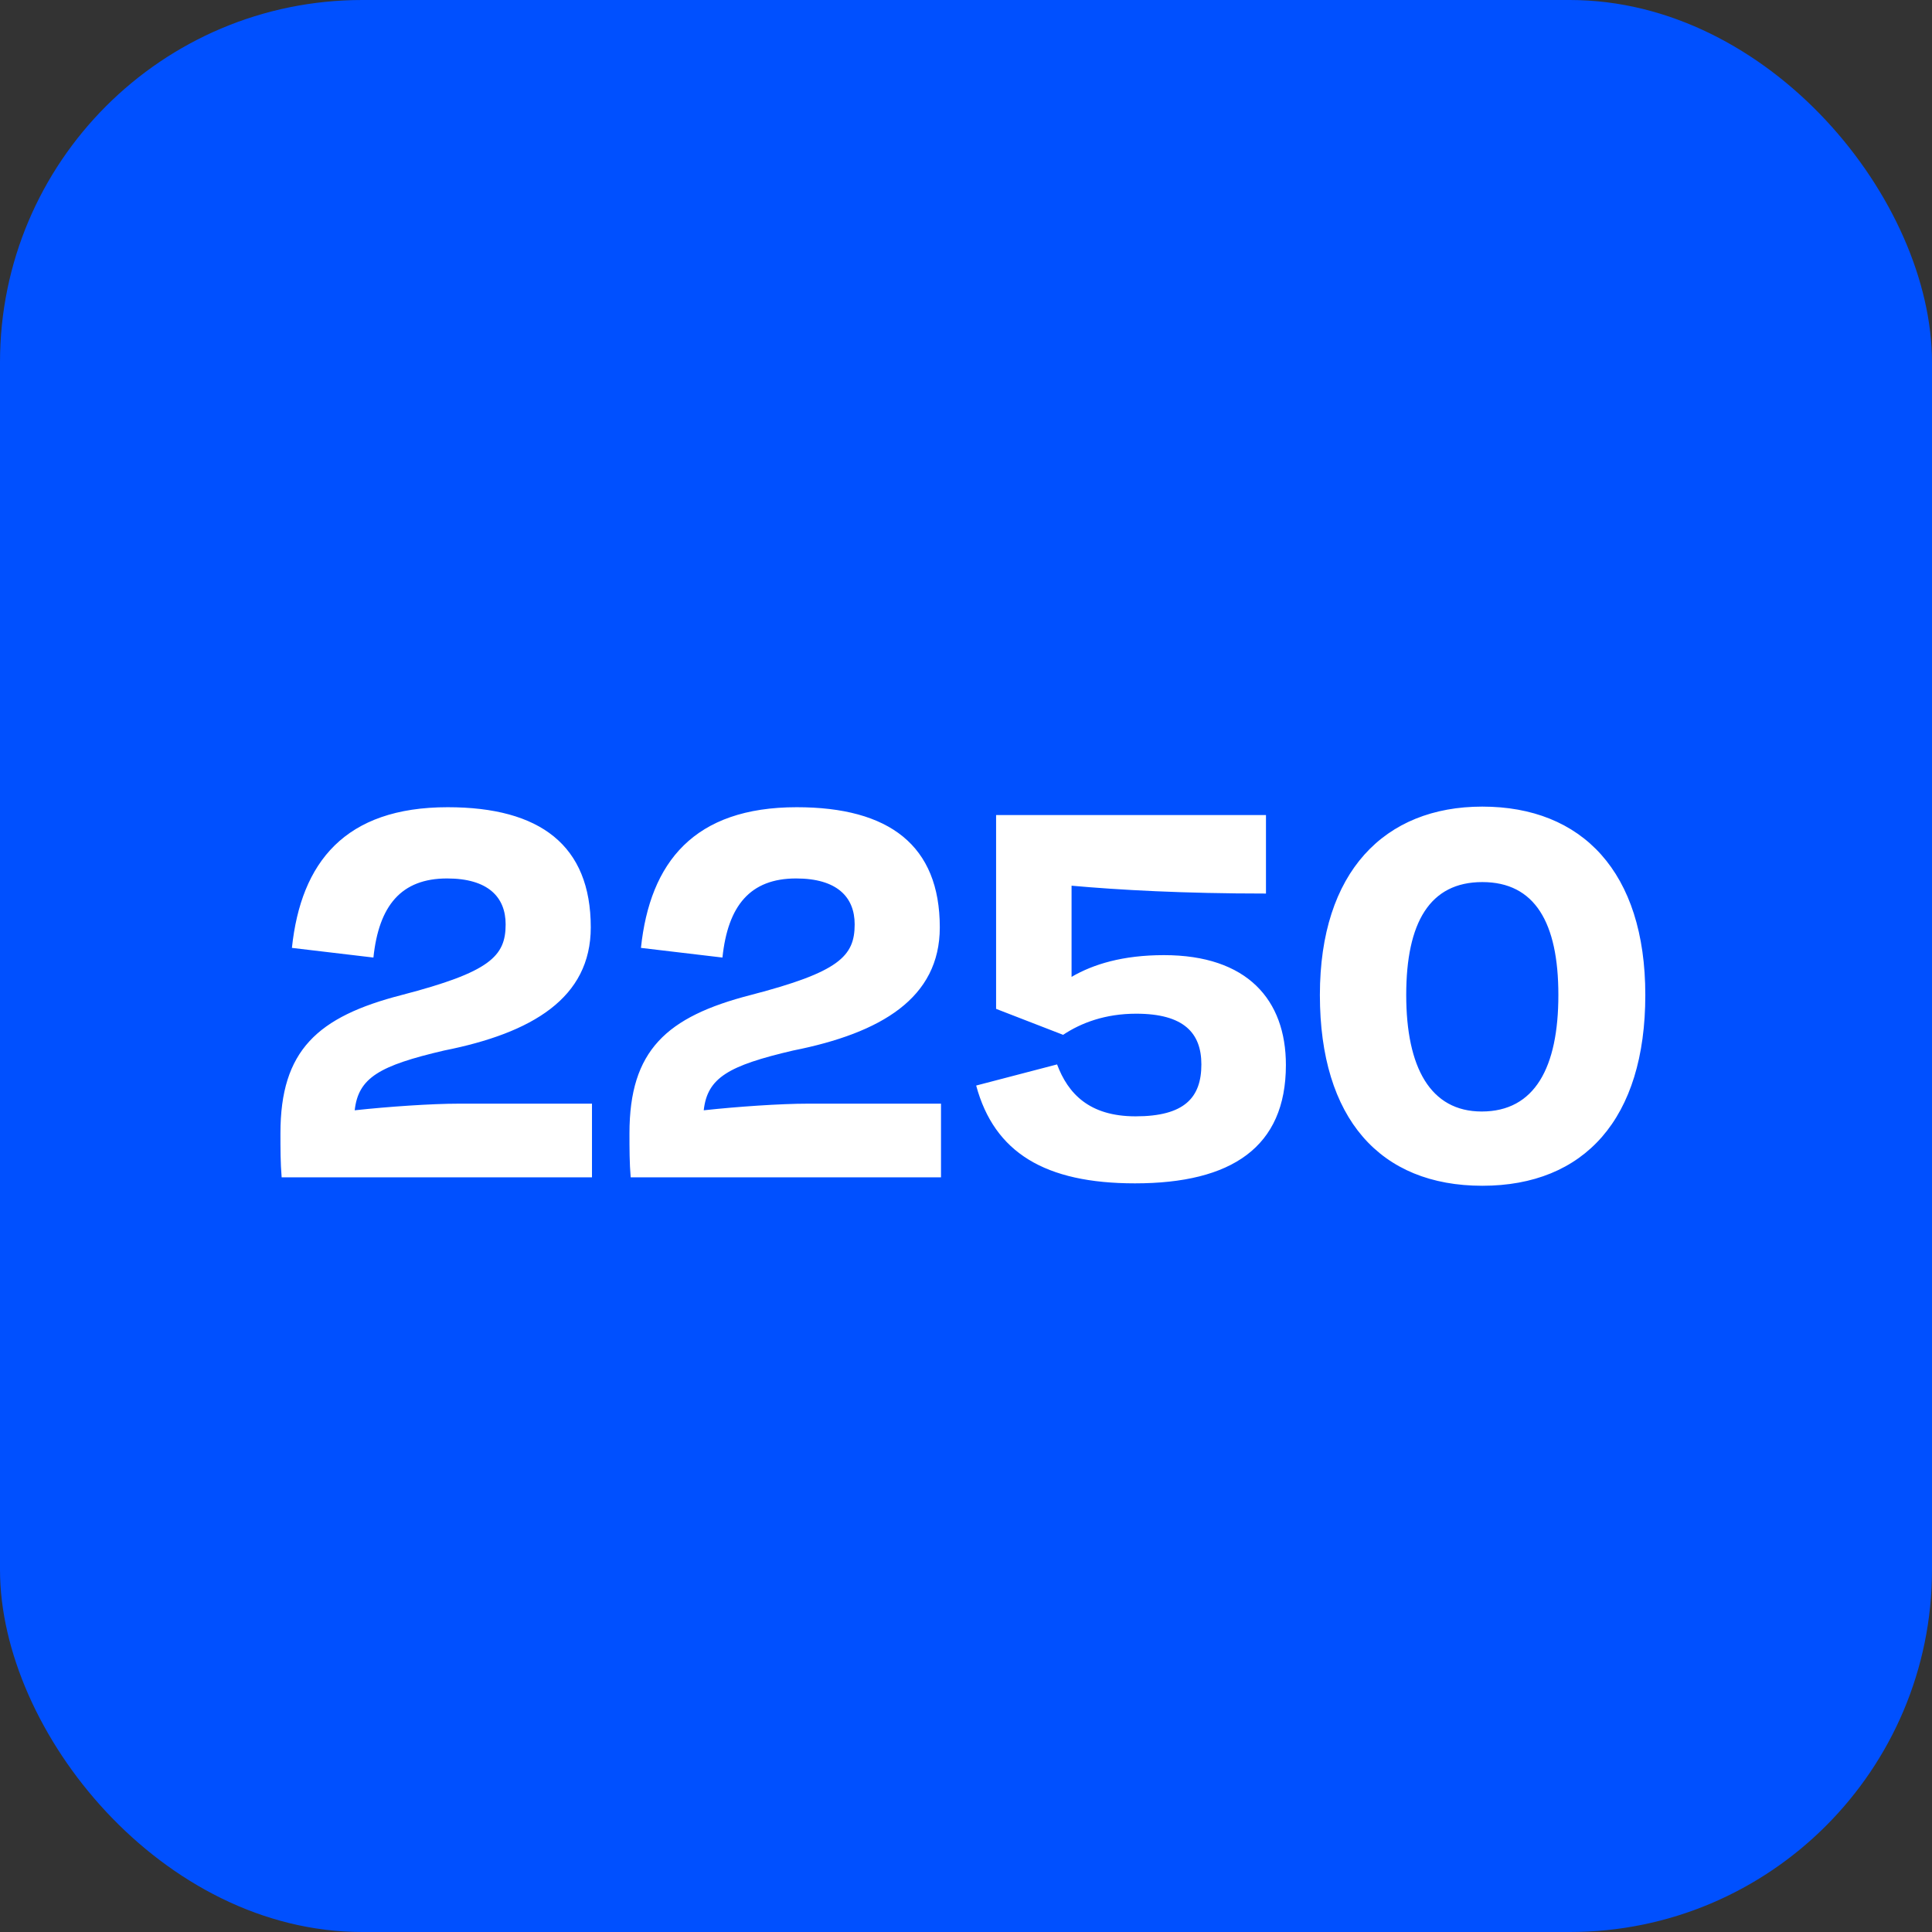
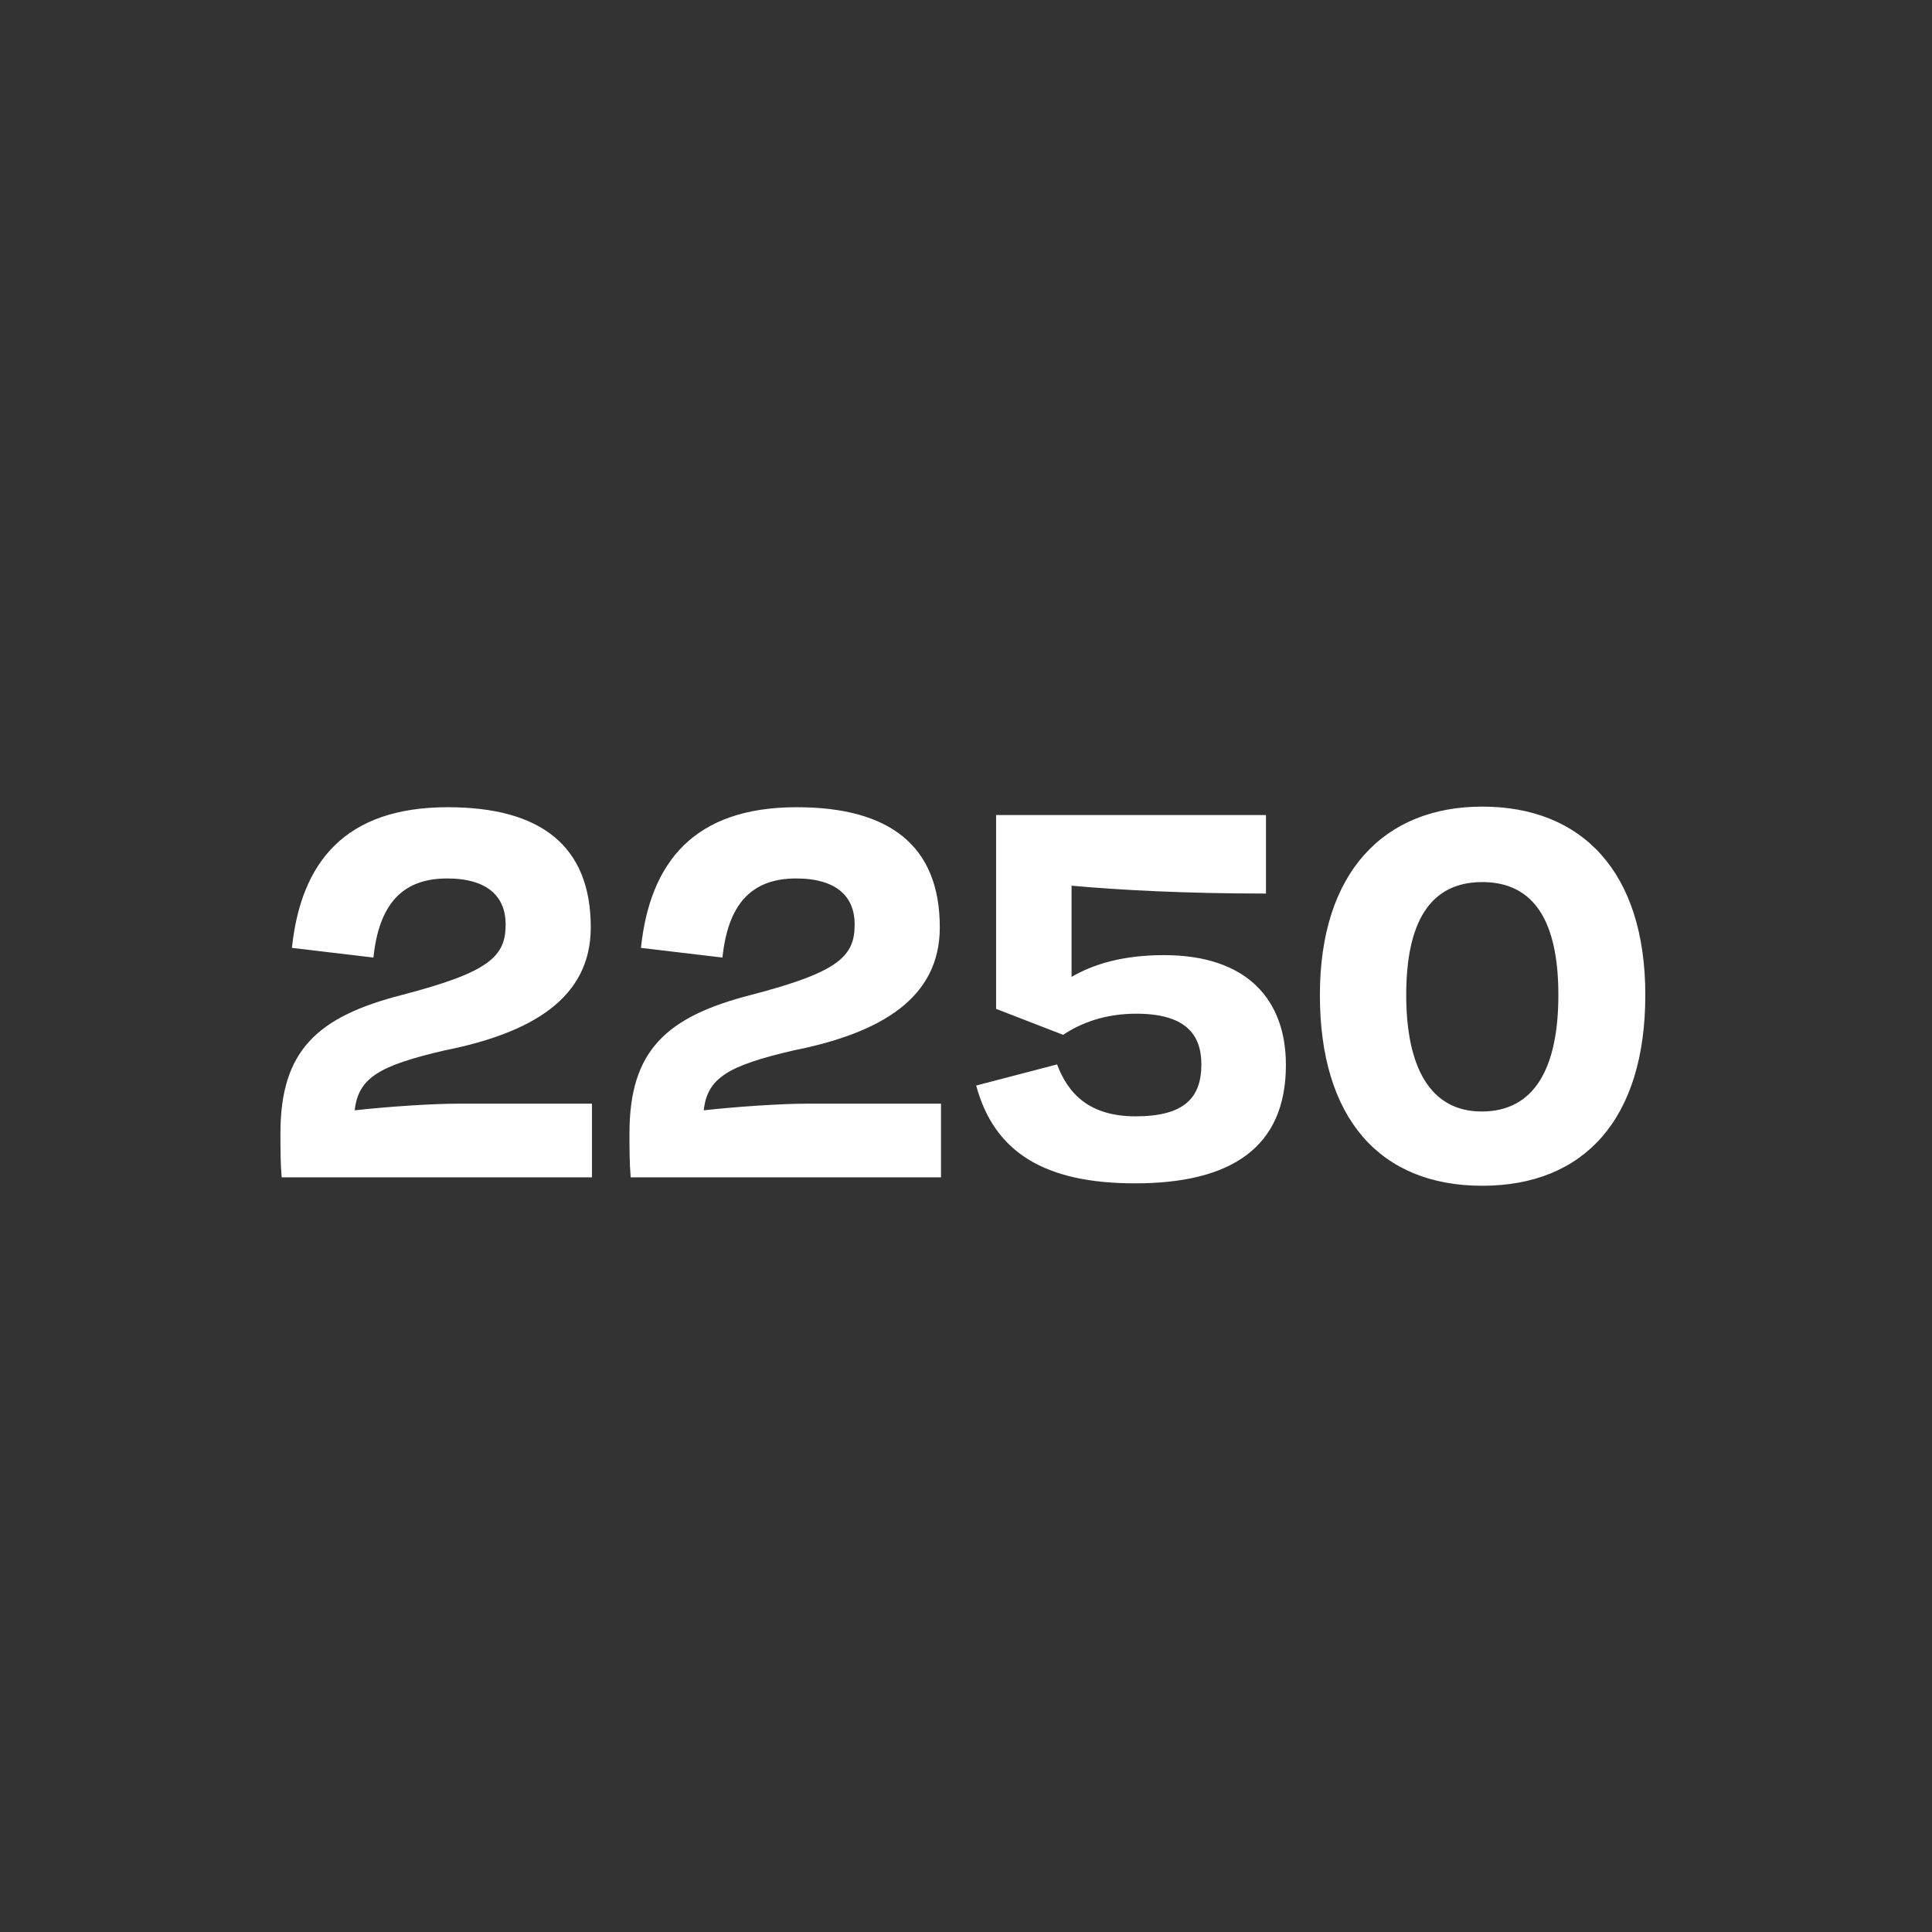
<svg xmlns="http://www.w3.org/2000/svg" width="64" height="64" fill="none">
  <rect width="100%" height="100%" fill="#333333" stroke="none" />
-   <rect width="64" height="64" rx="12" fill="#0050FF" />
  <path d="M14.81 29.1c-1.52 0-2.26.9-2.44 2.62l-2.7-.32c.3-2.84 1.76-4.66 5.16-4.66 3.06 0 4.74 1.26 4.74 3.98 0 2.34-1.94 3.5-4.86 4.08-2.14.5-2.84.9-2.96 1.98 1.1-.12 2.54-.22 3.46-.22h4.4V39H9.33c-.04-.48-.04-.94-.04-1.46 0-2.74 1.22-3.86 4.02-4.58 2.92-.76 3.44-1.28 3.44-2.34 0-.9-.58-1.52-1.94-1.52Zm11.562 0c-1.52 0-2.26.9-2.44 2.62l-2.7-.32c.3-2.84 1.76-4.66 5.16-4.66 3.06 0 4.74 1.26 4.74 3.98 0 2.34-1.94 3.5-4.86 4.08-2.14.5-2.84.9-2.96 1.98 1.1-.12 2.54-.22 3.46-.22h4.4V39h-10.28c-.04-.48-.04-.94-.04-1.46 0-2.74 1.22-3.86 4.02-4.58 2.92-.76 3.44-1.28 3.44-2.34 0-.9-.58-1.52-1.94-1.52Zm11.245 7.88c1.62 0 2.18-.62 2.18-1.72 0-1.04-.58-1.68-2.16-1.68-1.02 0-1.82.3-2.42.7l-2.22-.86V27h8.94v2.6c-2.74 0-4.88-.12-6.44-.26v3.02c.72-.42 1.7-.72 3.06-.72 2.76 0 4.04 1.48 4.04 3.64 0 2.72-1.8 3.92-5 3.92-2.98 0-4.66-1.02-5.26-3.24l2.68-.7c.36.96 1.06 1.72 2.6 1.72Zm11.486-7.76c-1.74 0-2.52 1.34-2.52 3.74 0 2.4.8 3.86 2.5 3.86 1.76 0 2.54-1.46 2.54-3.86s-.78-3.74-2.52-3.74Zm0-2.5c3.3 0 5.4 2.16 5.4 6.24 0 4.1-2.02 6.32-5.4 6.32-3.38 0-5.38-2.22-5.38-6.32 0-4.08 2.14-6.24 5.38-6.24Z" fill="#fff" />
</svg>